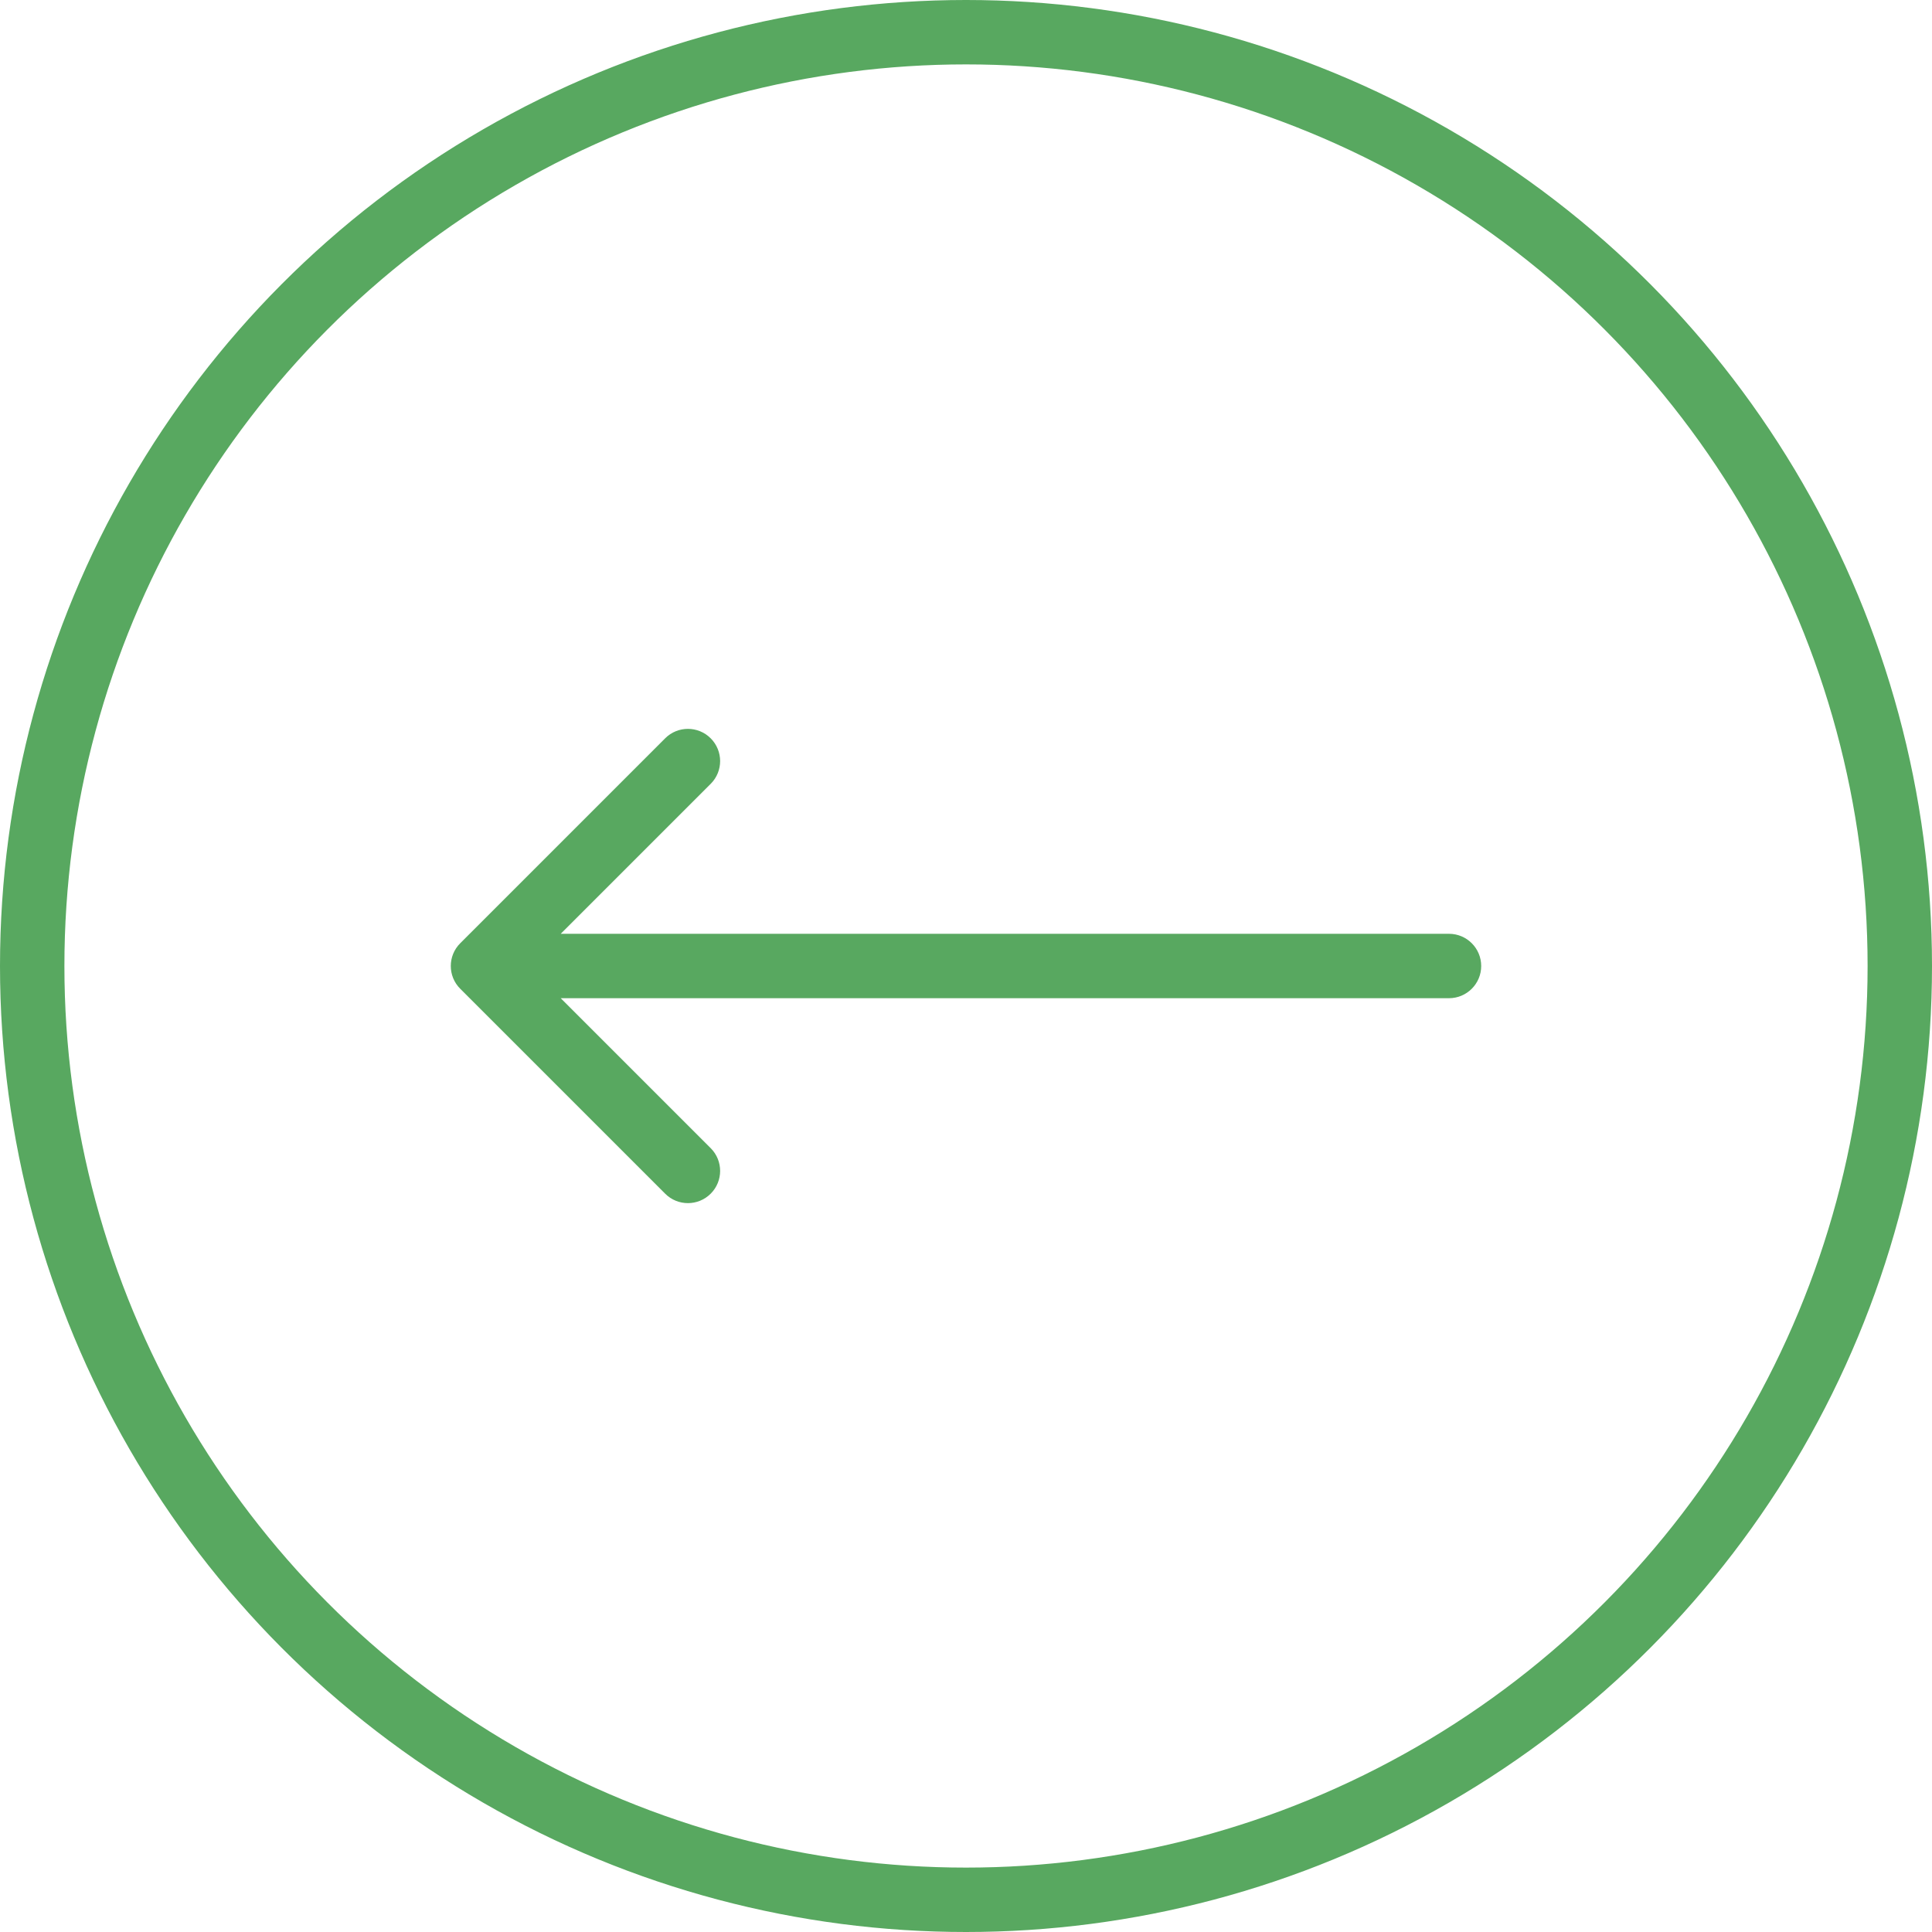
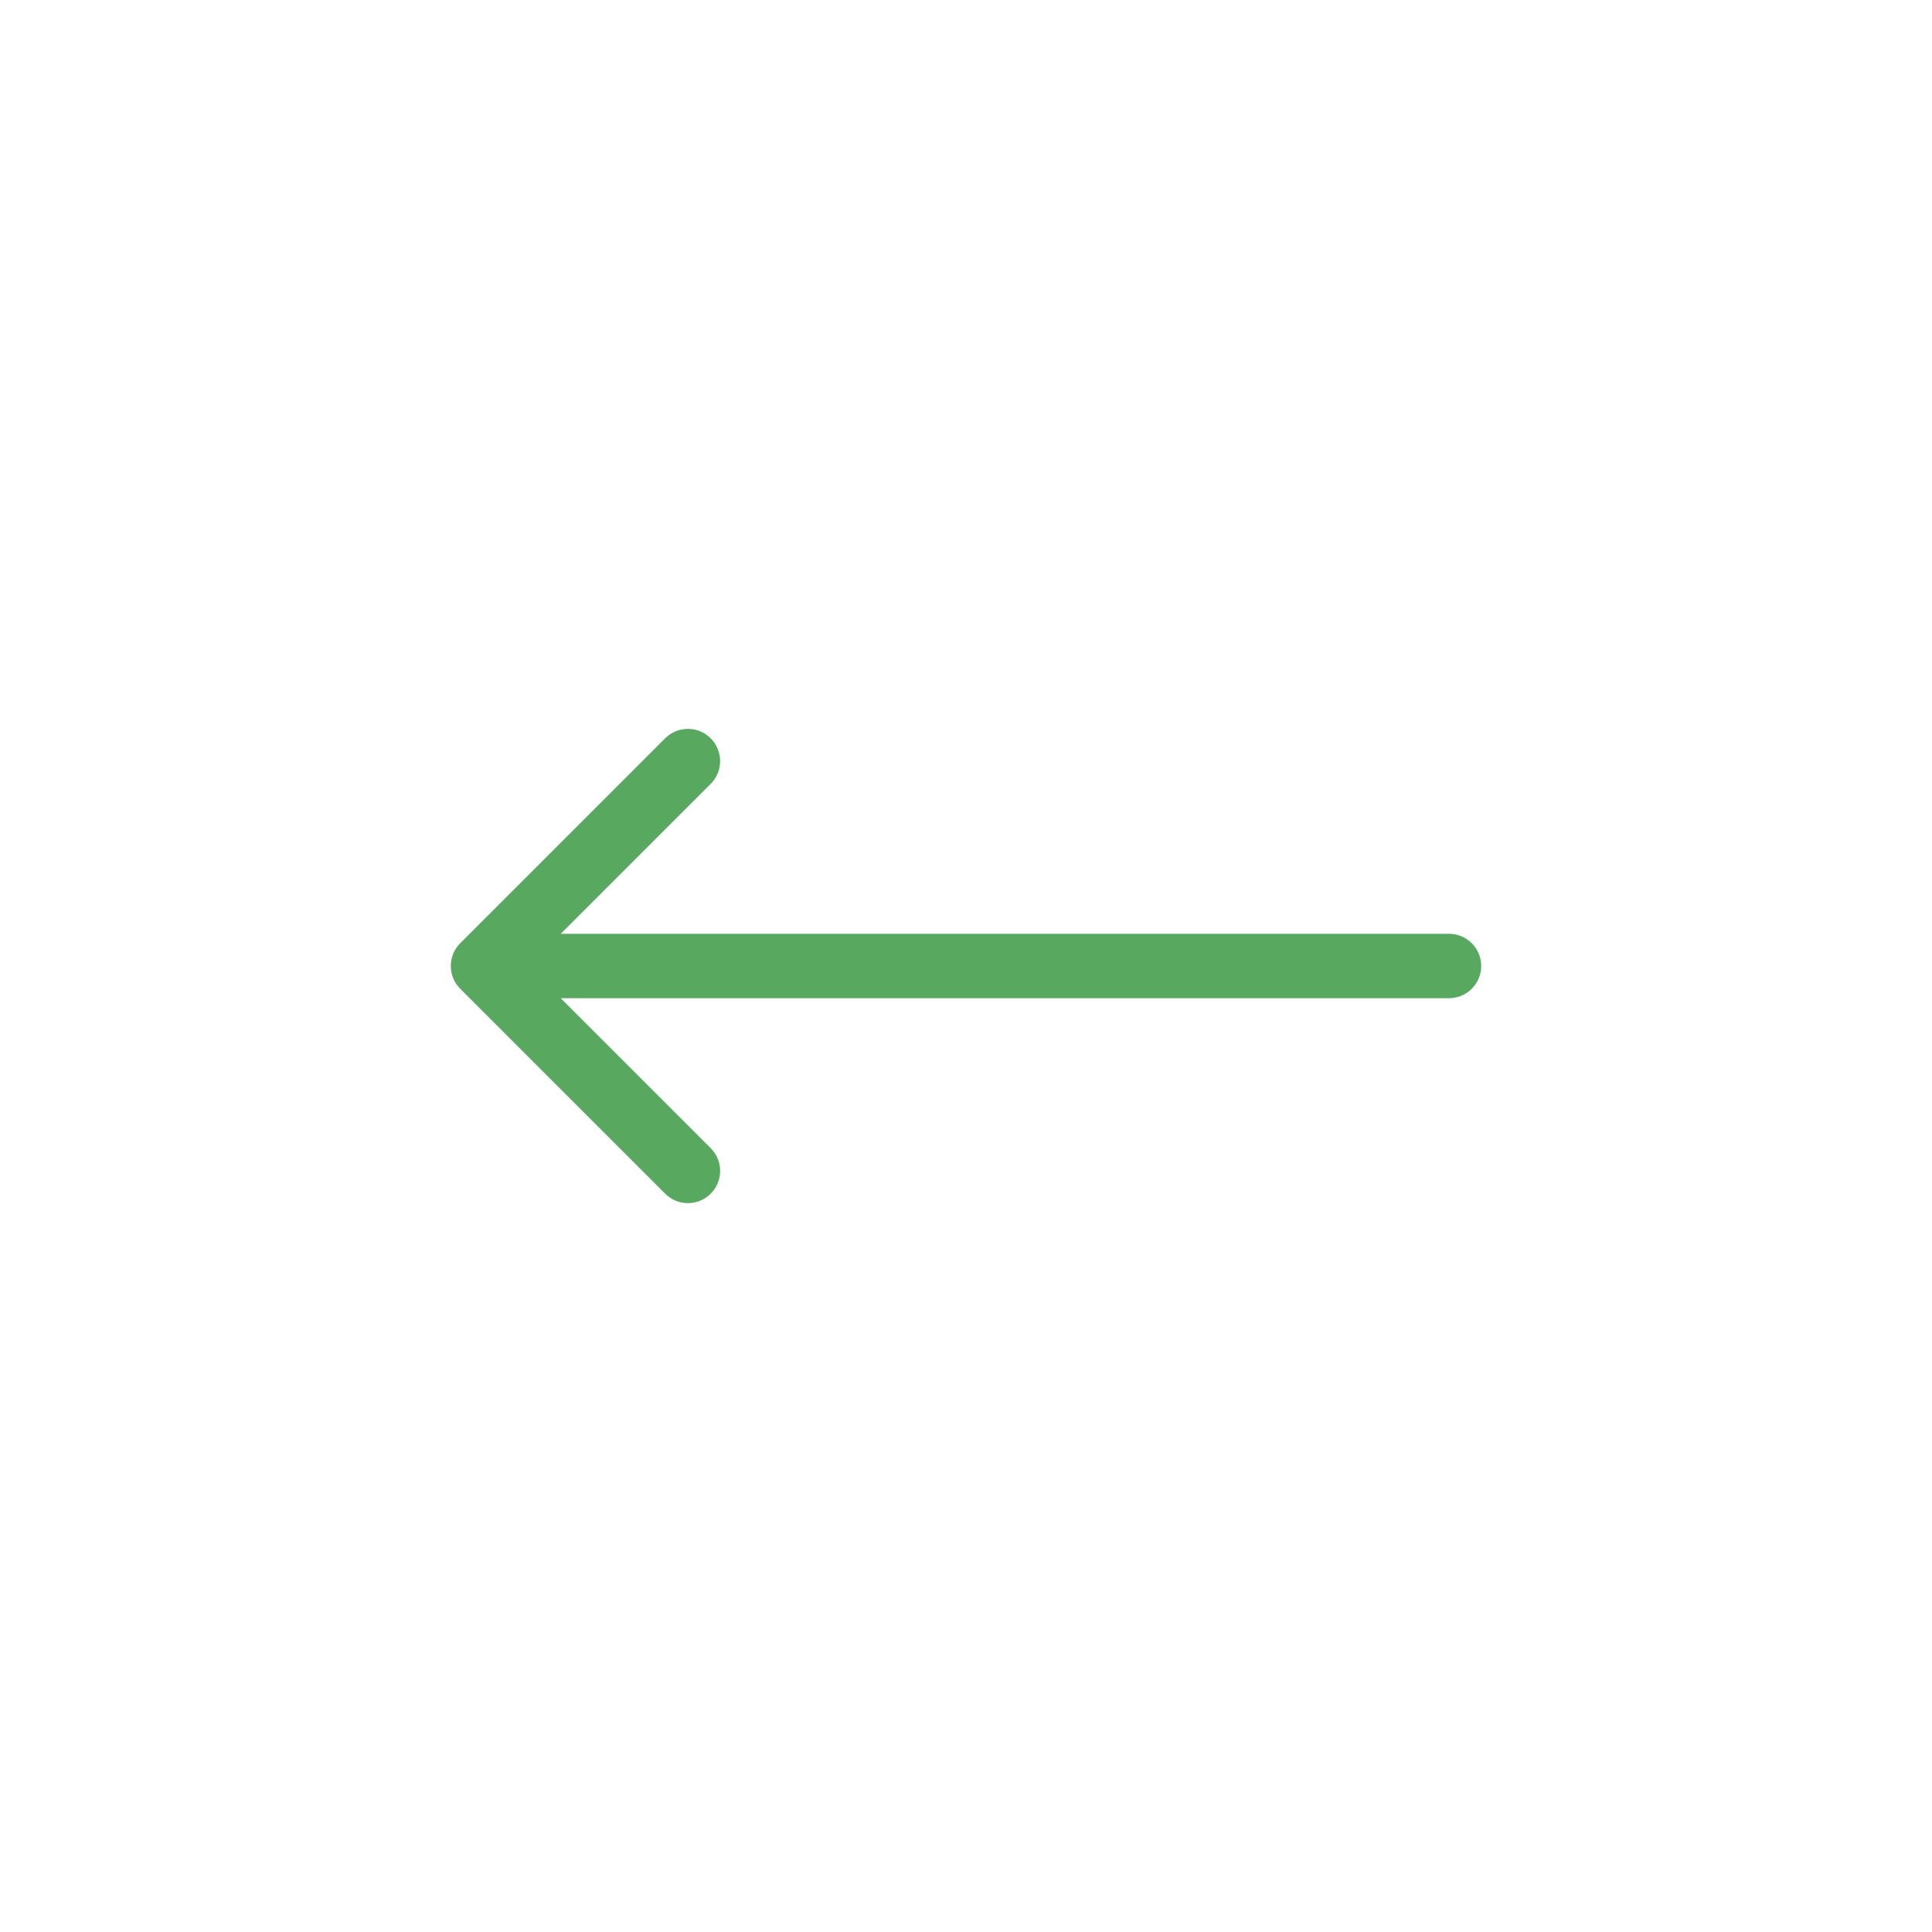
<svg xmlns="http://www.w3.org/2000/svg" width="60" height="60" viewBox="0 0 60 60" fill="none">
-   <circle r="29" transform="matrix(-1 0 0 1 30 30)" stroke="#58A860" stroke-width="2" />
-   <path d="M45 29C45.552 29 46 29.448 46 30C46 30.552 45.552 31 45 31V29ZM14.293 30.707C13.902 30.317 13.902 29.683 14.293 29.293L20.657 22.929C21.047 22.538 21.68 22.538 22.071 22.929C22.462 23.32 22.462 23.953 22.071 24.343L16.414 30L22.071 35.657C22.462 36.047 22.462 36.681 22.071 37.071C21.68 37.462 21.047 37.462 20.657 37.071L14.293 30.707ZM45 31H15V29H45V31Z" fill="#58A860" />
+   <path d="M45 29C45.552 29 46 29.448 46 30C46 30.552 45.552 31 45 31V29ZM14.293 30.707C13.902 30.317 13.902 29.683 14.293 29.293L20.657 22.929C21.047 22.538 21.68 22.538 22.071 22.929C22.462 23.32 22.462 23.953 22.071 24.343L16.414 30L22.071 35.657C22.462 36.047 22.462 36.681 22.071 37.071C21.68 37.462 21.047 37.462 20.657 37.071ZM45 31H15V29H45V31Z" fill="#58A860" />
</svg>